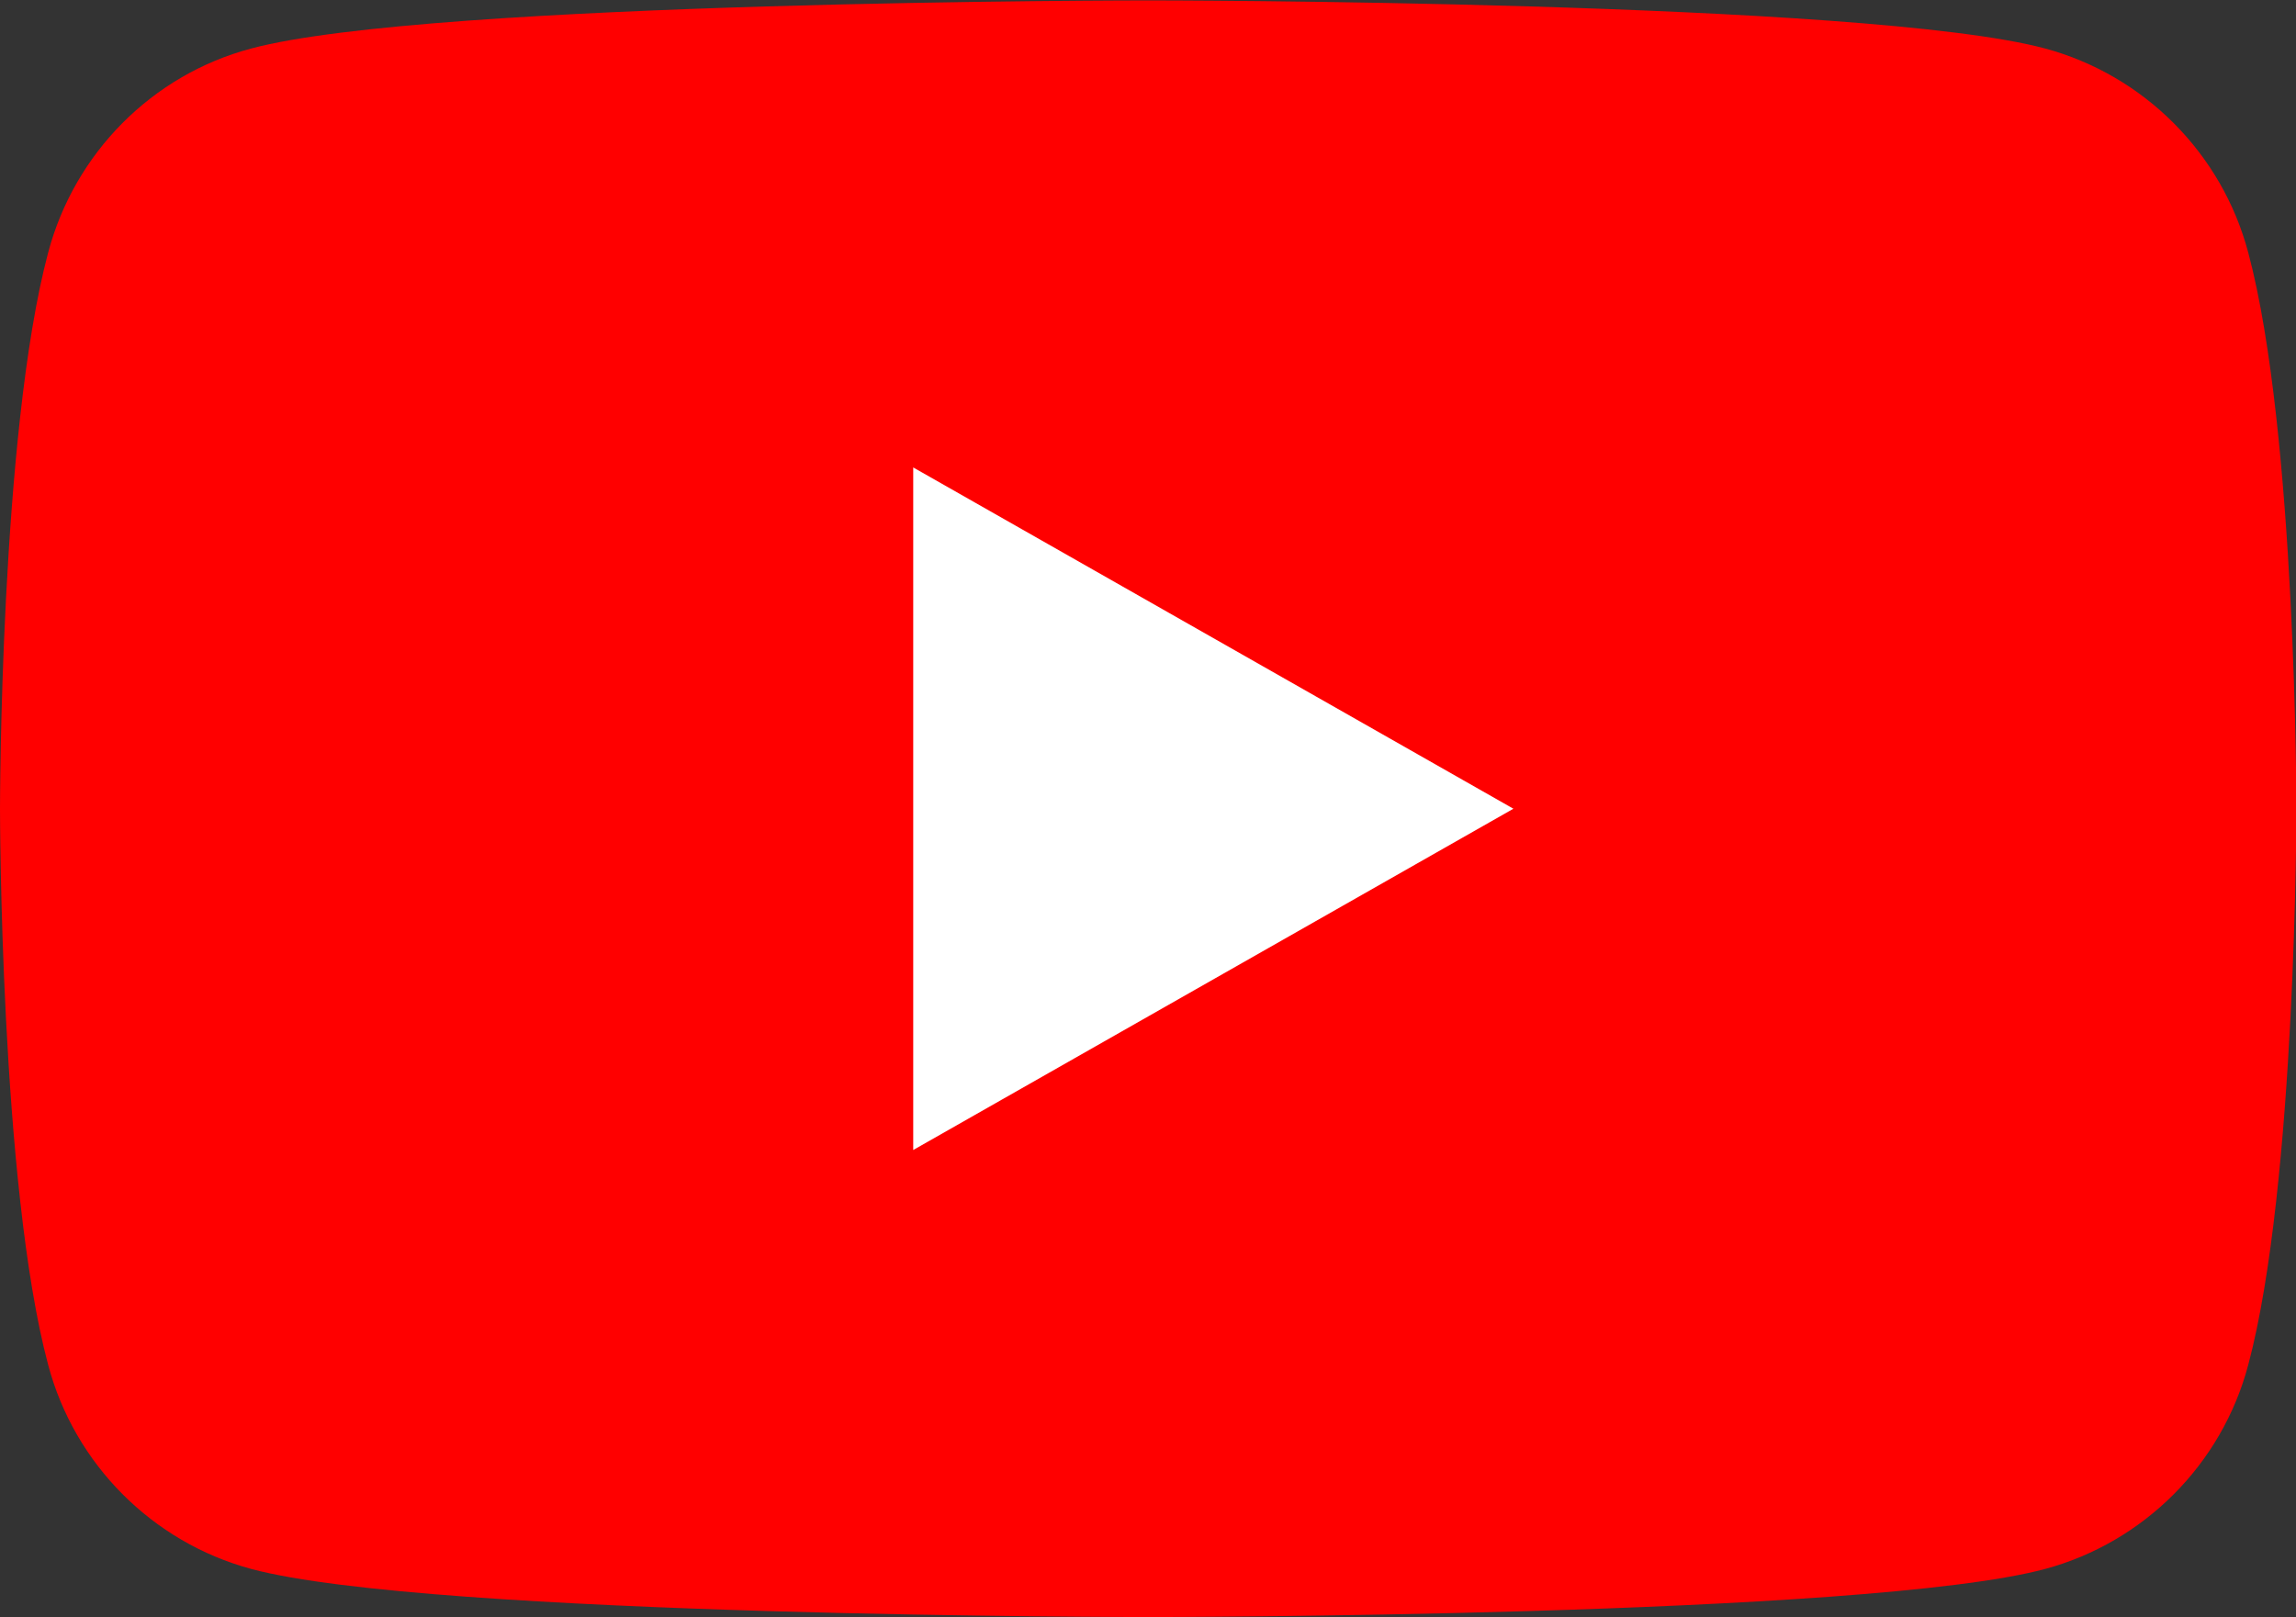
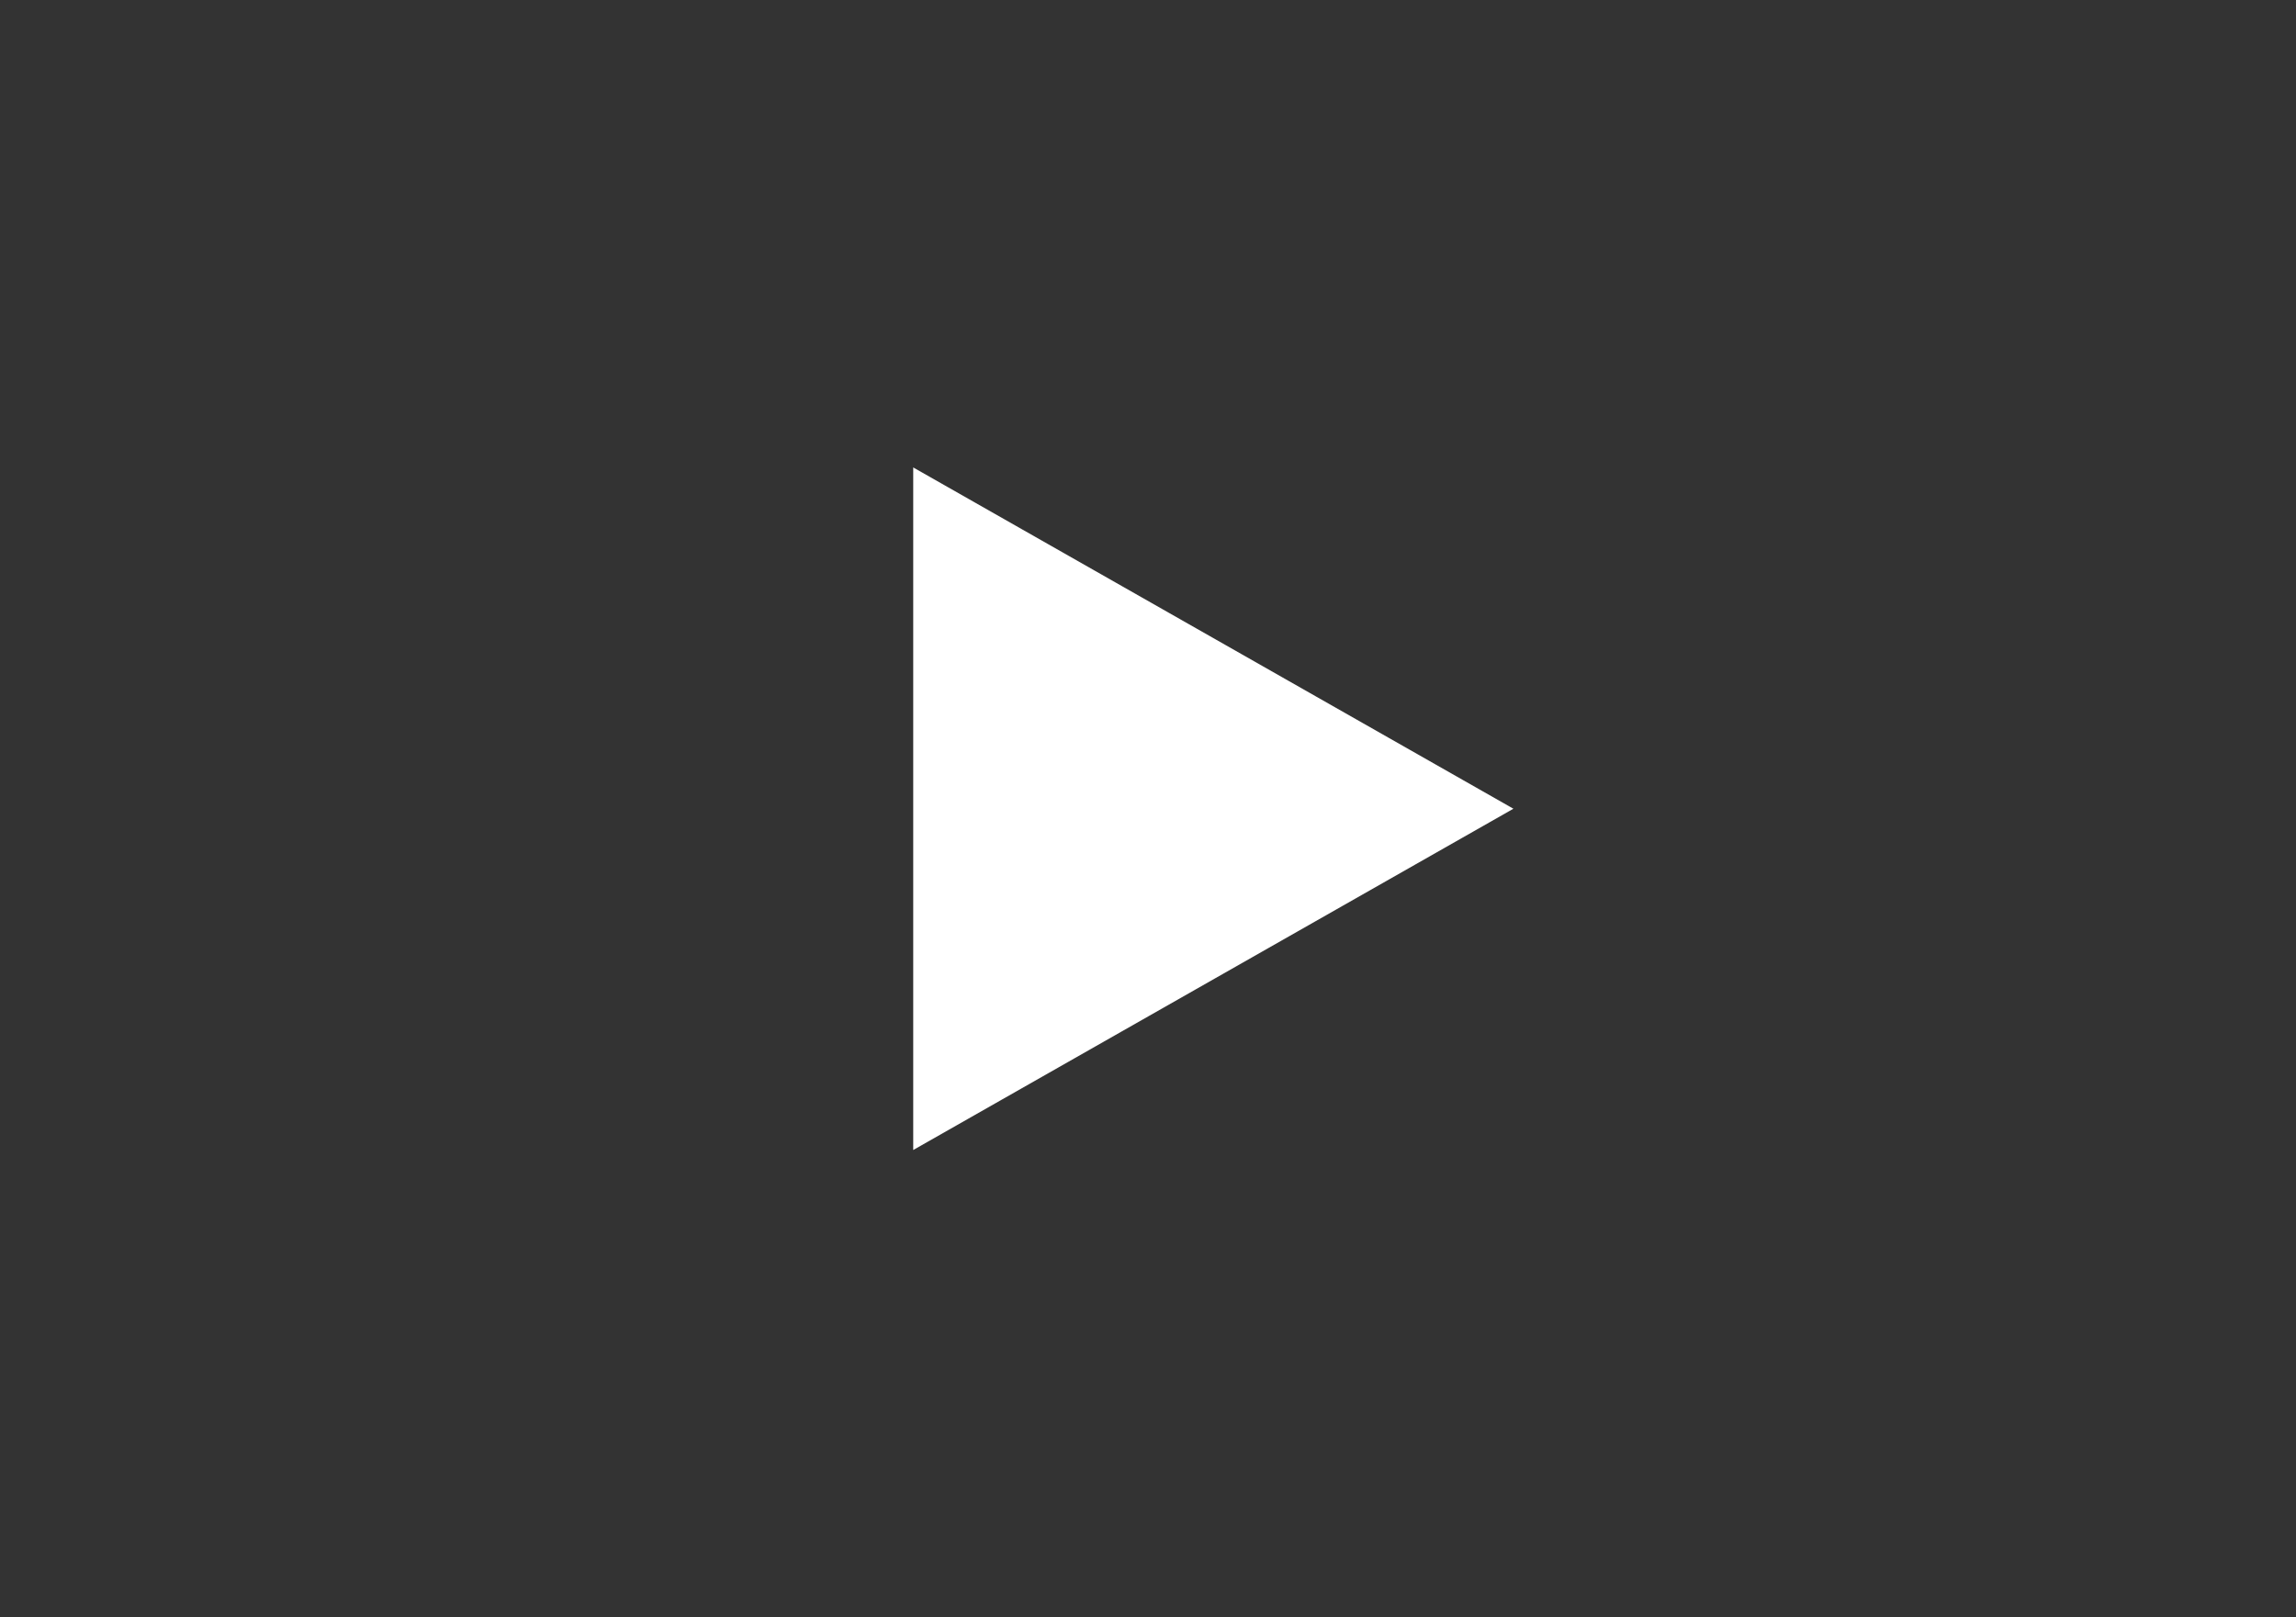
<svg xmlns="http://www.w3.org/2000/svg" id="_レイヤー_2" data-name="レイヤー_2" viewBox="0 0 56.77 40">
  <rect x="0" y="0" width="56.77" height="40" fill="#333333" stroke="none" />
  <defs>
    <style>
      .cls-1 {
        fill: #fff;
      }

      .cls-2 {
        fill: red;
      }
    </style>
  </defs>
  <g id="frame">
    <g>
-       <path class="cls-2" d="M55.59,6.25c-.65-2.46-2.58-4.39-5.02-5.05-4.43-1.19-22.18-1.19-22.18-1.19,0,0-17.75,0-22.18,1.19C3.76,1.85,1.84,3.79,1.19,6.25c-1.19,4.46-1.19,13.75-1.19,13.75,0,0,0,9.3,1.19,13.75.65,2.46,2.58,4.39,5.02,5.05,4.43,1.19,22.18,1.19,22.18,1.19,0,0,17.75,0,22.18-1.19,2.44-.66,4.37-2.59,5.02-5.05,1.19-4.46,1.19-13.75,1.19-13.75,0,0,0-9.3-1.19-13.75Z" />
      <polygon class="cls-1" points="22.58 28.44 37.42 20 22.58 11.56 22.58 28.44" />
    </g>
  </g>
</svg>